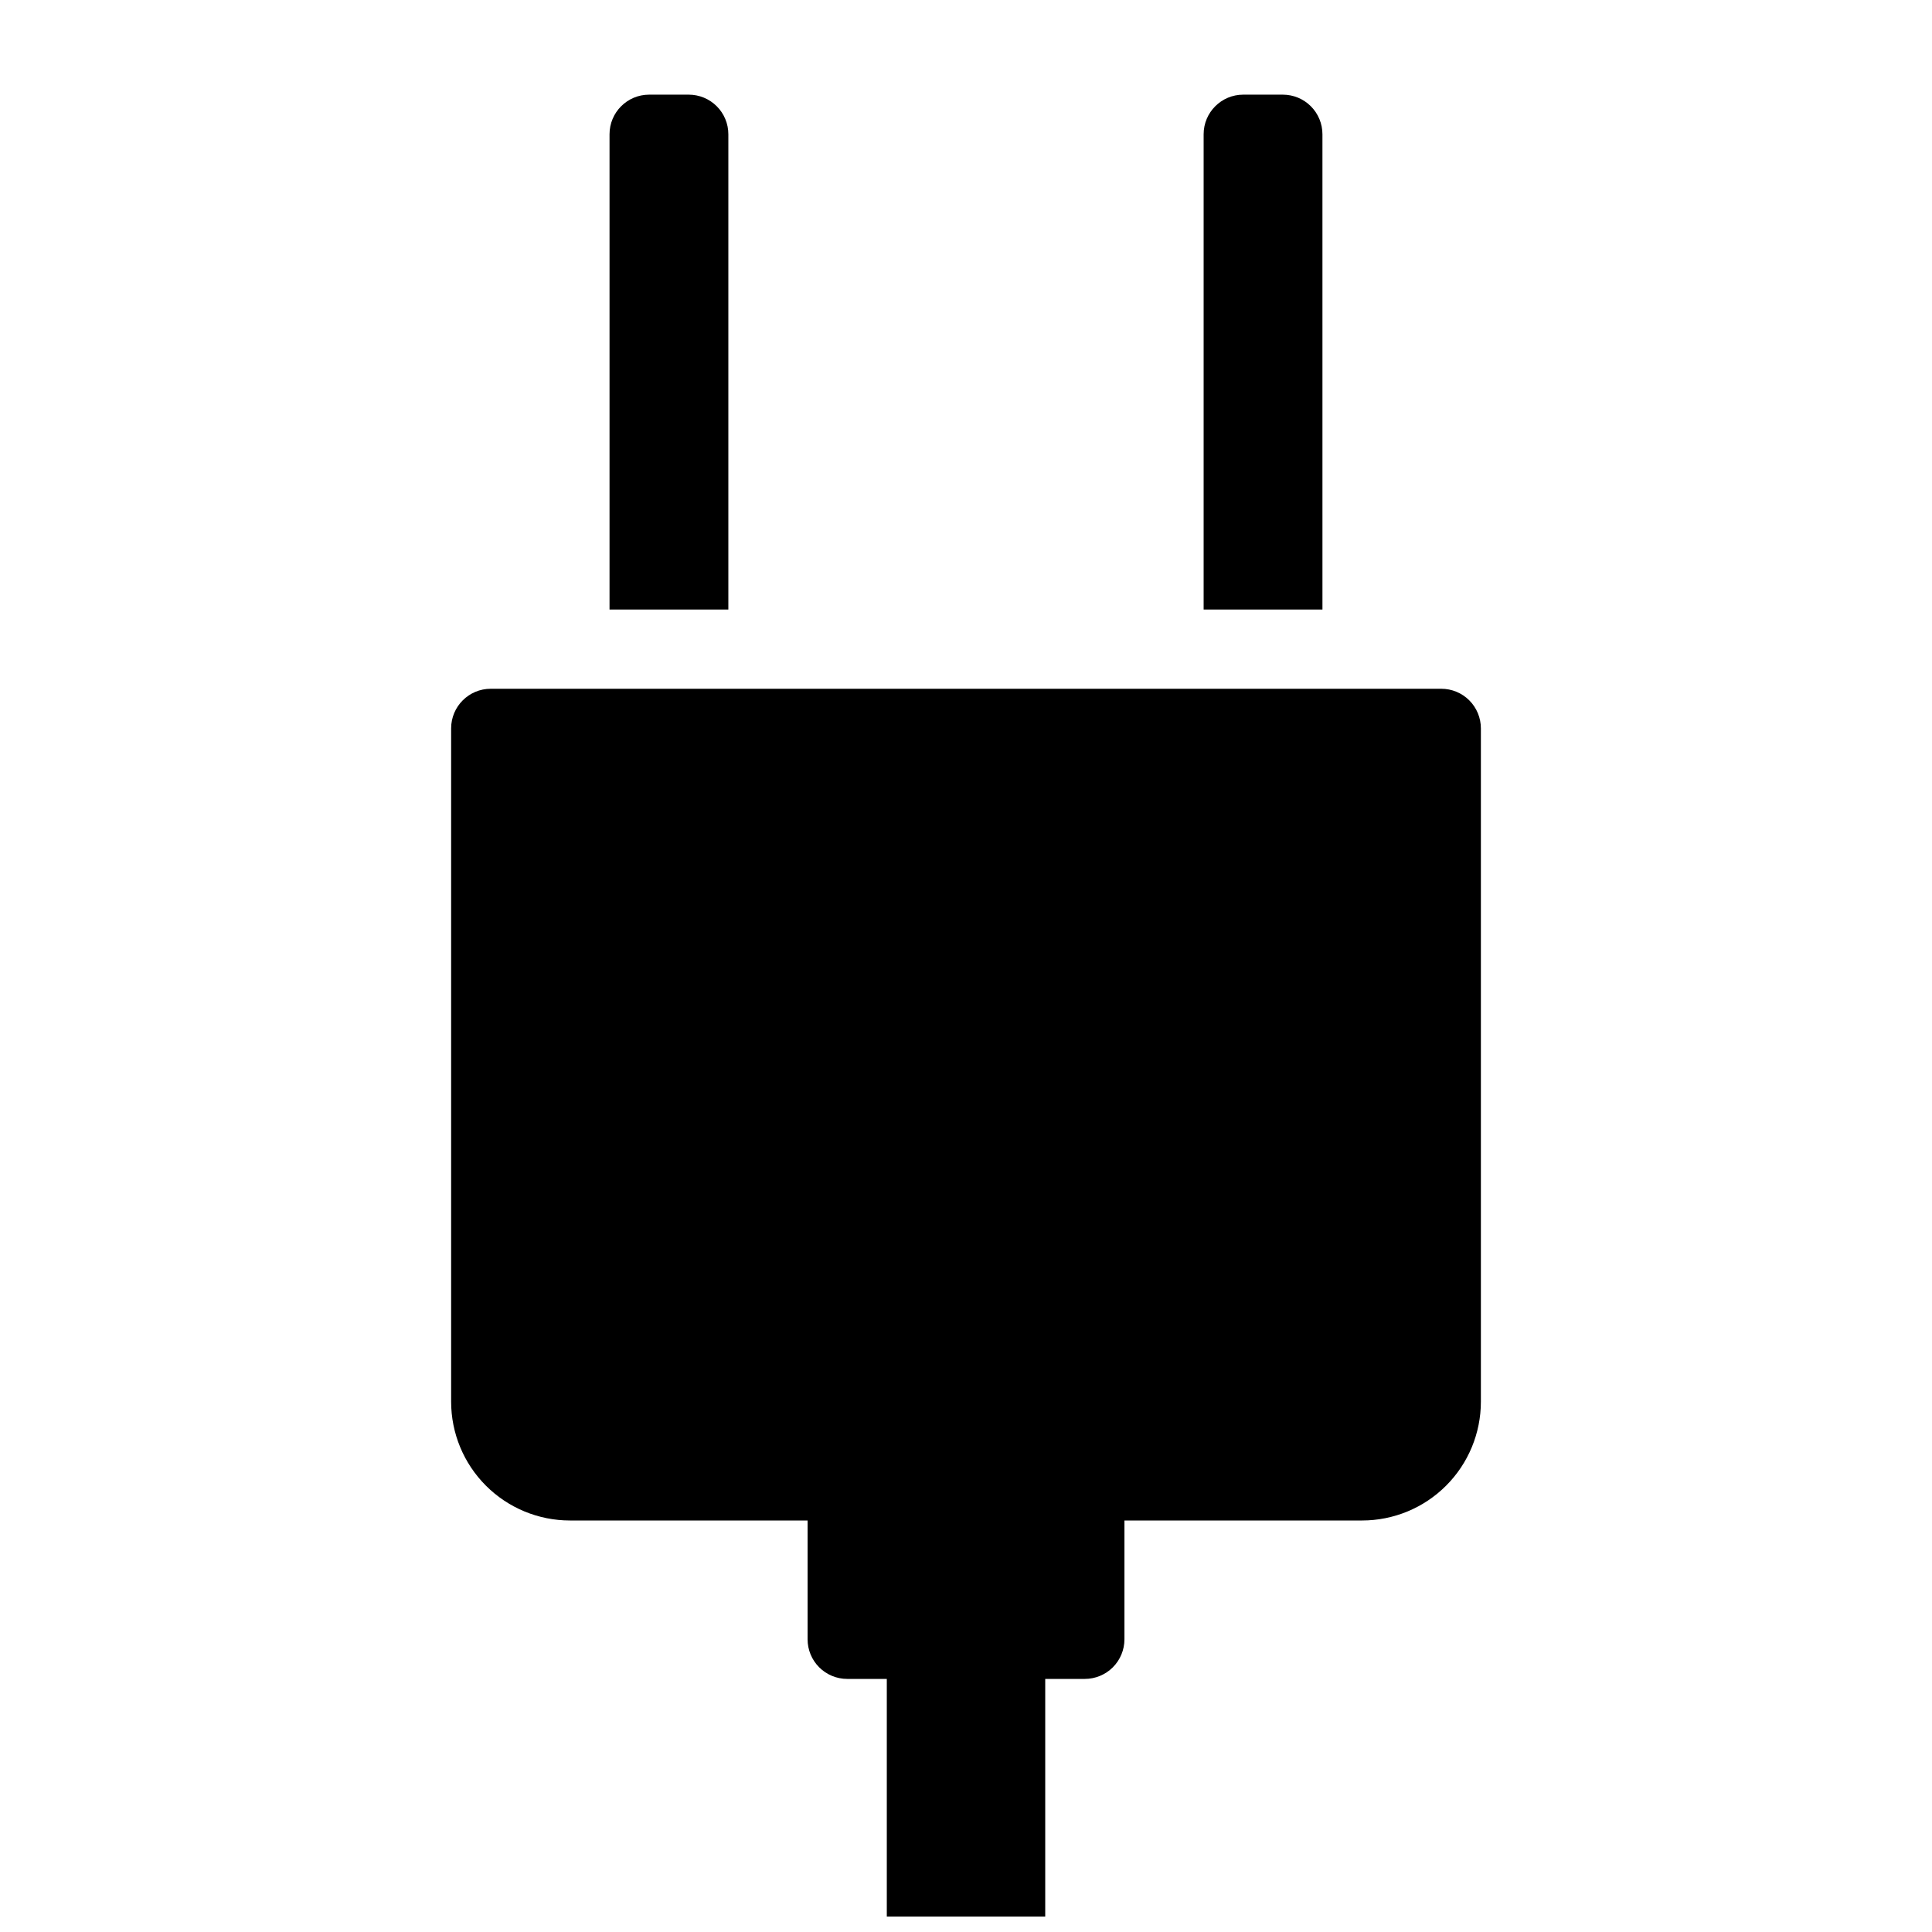
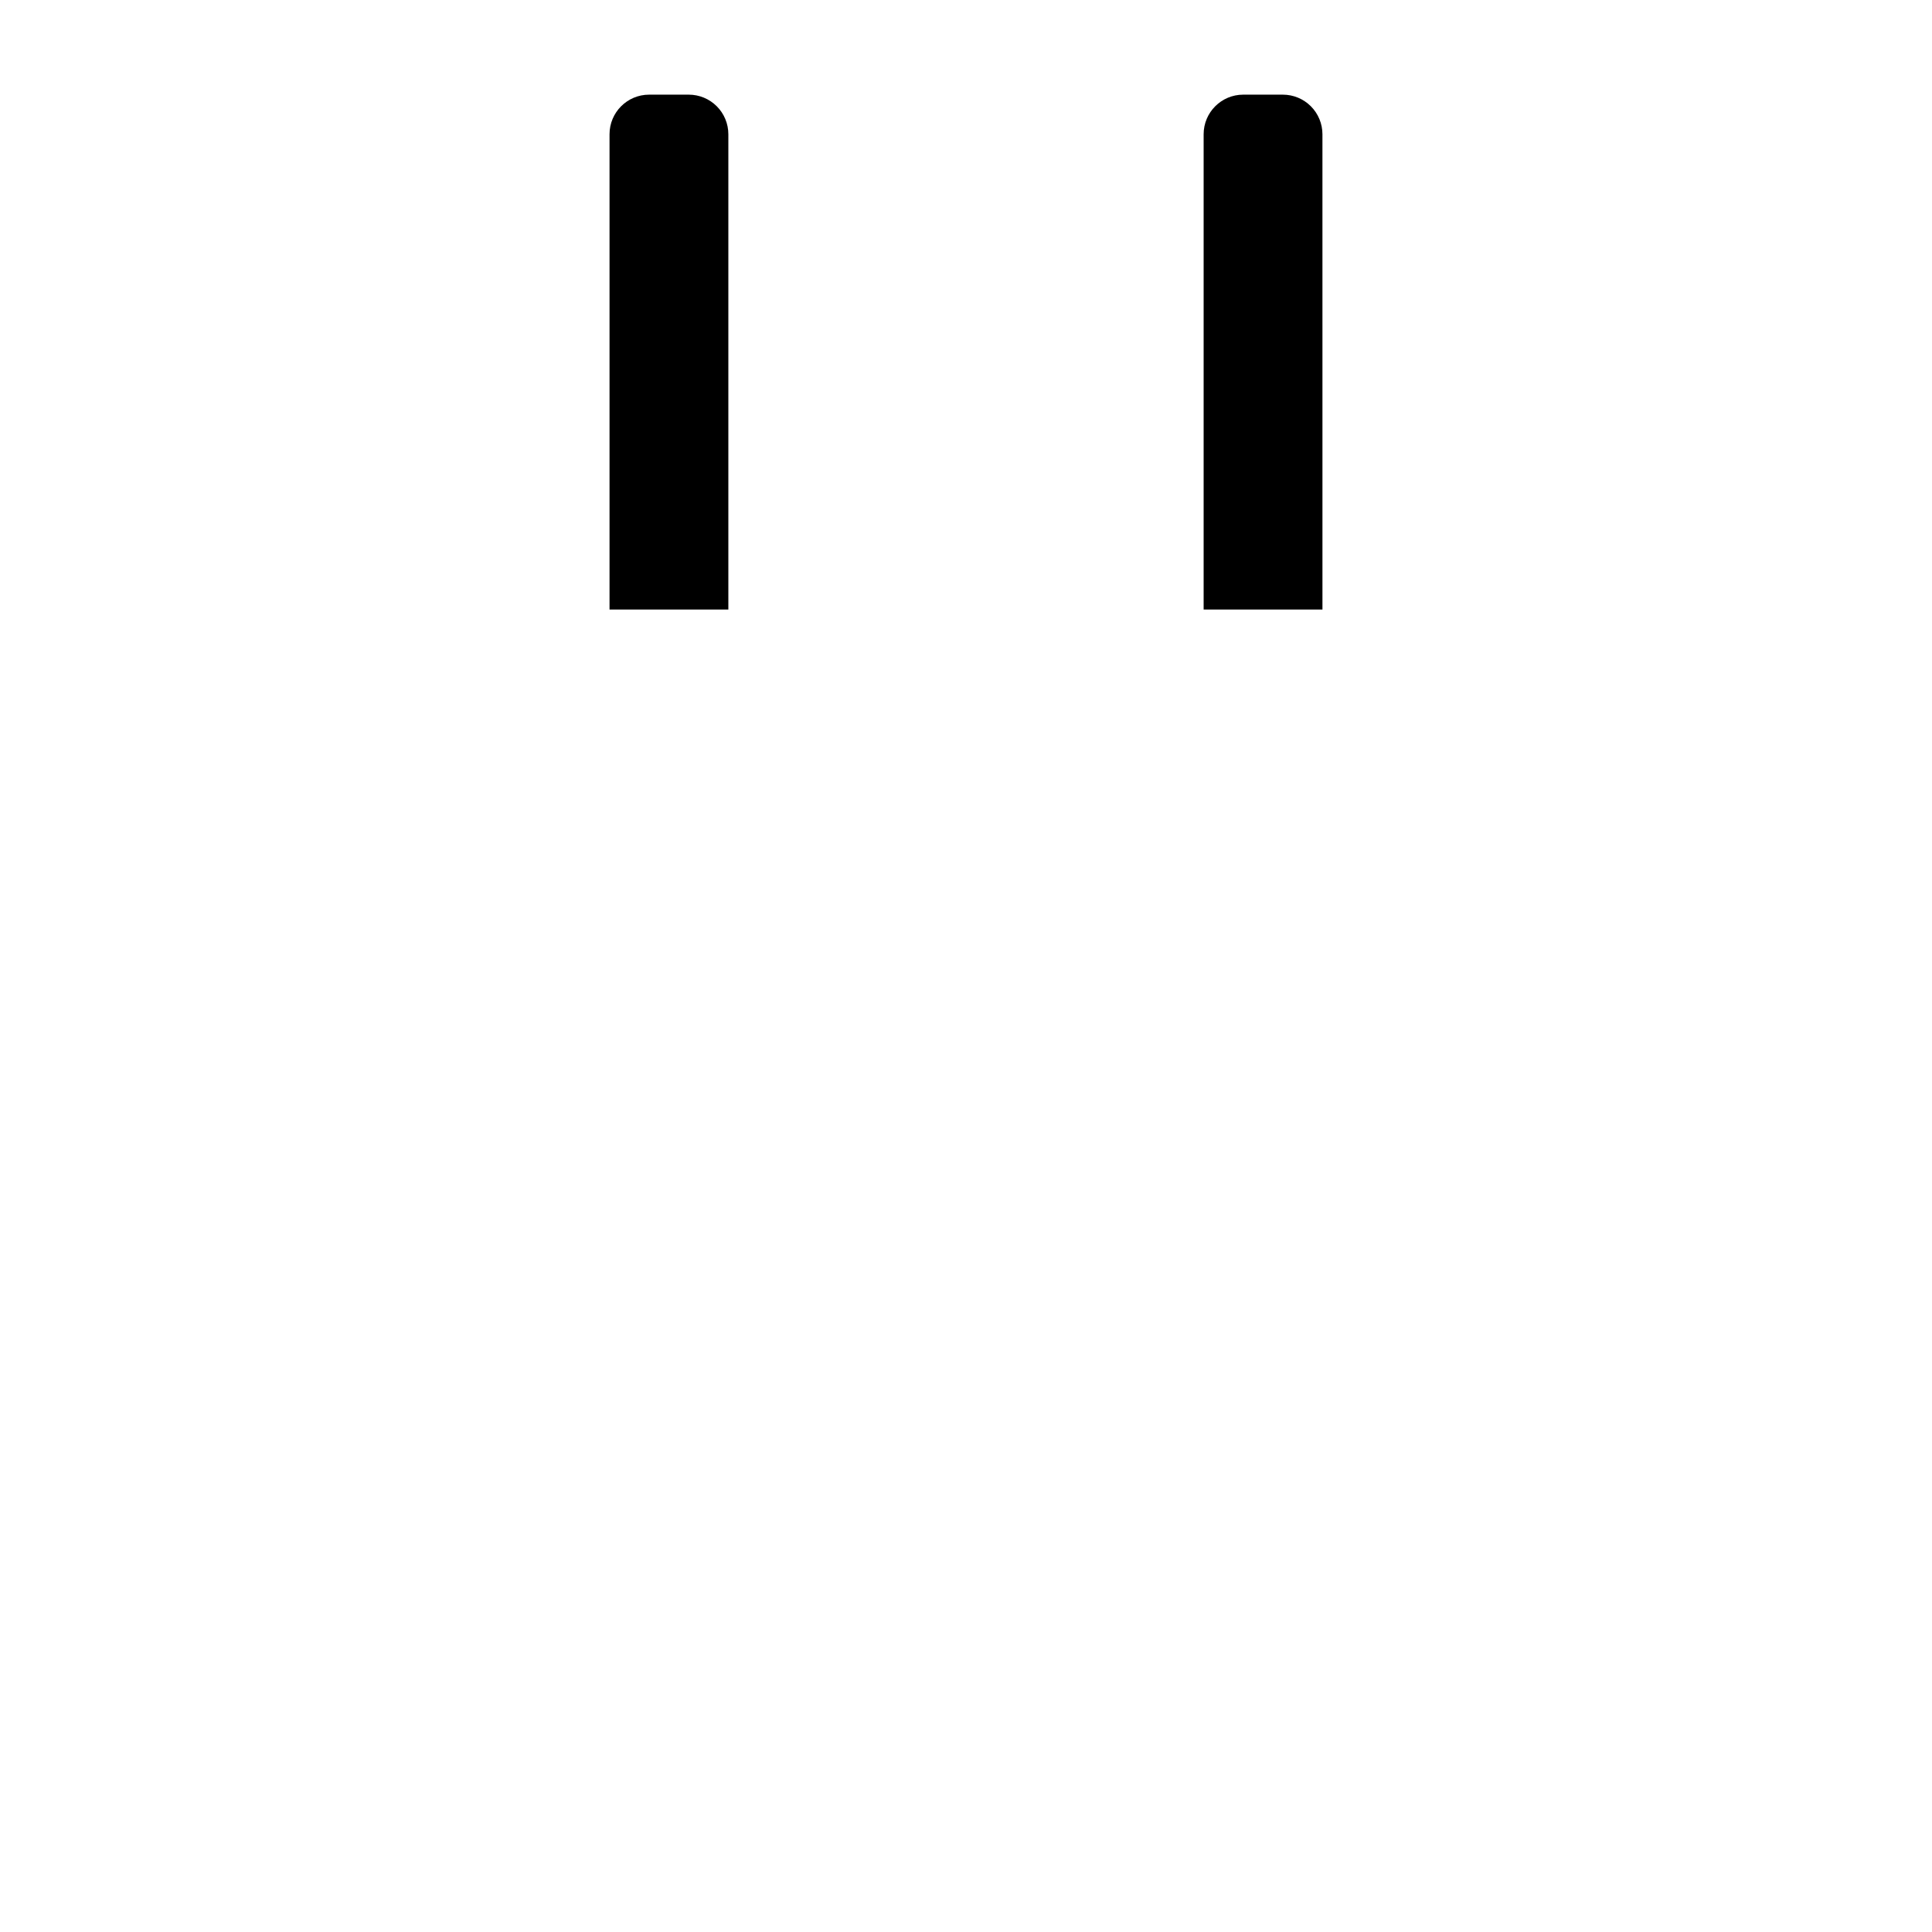
<svg xmlns="http://www.w3.org/2000/svg" width="800px" height="800px" version="1.1" viewBox="144 144 512 512">
  <defs>
    <clipPath id="a">
-       <path d="m263 326h274v325.9h-274z" />
-     </clipPath>
+       </clipPath>
  </defs>
  <path d="m494.46 179.58c0-2.785-1.105-5.453-3.074-7.422-1.965-1.969-4.637-3.074-7.422-3.074h-10.492c-5.797 0-10.496 4.699-10.496 10.496v125.95h31.488z" />
  <g clip-path="url(#a)">
-     <path d="m525.95 326.53h-251.9c-5.797 0-10.496 4.699-10.496 10.496v178.43c0 8.352 3.316 16.363 9.223 22.266 5.906 5.906 13.914 9.223 22.266 9.223h62.977v31.488c0 2.785 1.105 5.453 3.074 7.422s4.637 3.074 7.422 3.074h10.496v62.977h41.984v-62.977h10.496c2.781 0 5.453-1.105 7.422-3.074 1.965-1.969 3.074-4.637 3.074-7.422v-31.488h62.977-0.004c8.352 0 16.363-3.316 22.266-9.223 5.906-5.902 9.223-13.914 9.223-22.266v-178.43c0-2.785-1.105-5.453-3.074-7.422-1.965-1.969-4.637-3.074-7.422-3.074z" />
-   </g>
+     </g>
  <path d="m337.02 179.58c0-2.785-1.105-5.453-3.074-7.422s-4.641-3.074-7.422-3.074h-10.496c-5.797 0-10.496 4.699-10.496 10.496v125.95h31.488z" />
</svg>